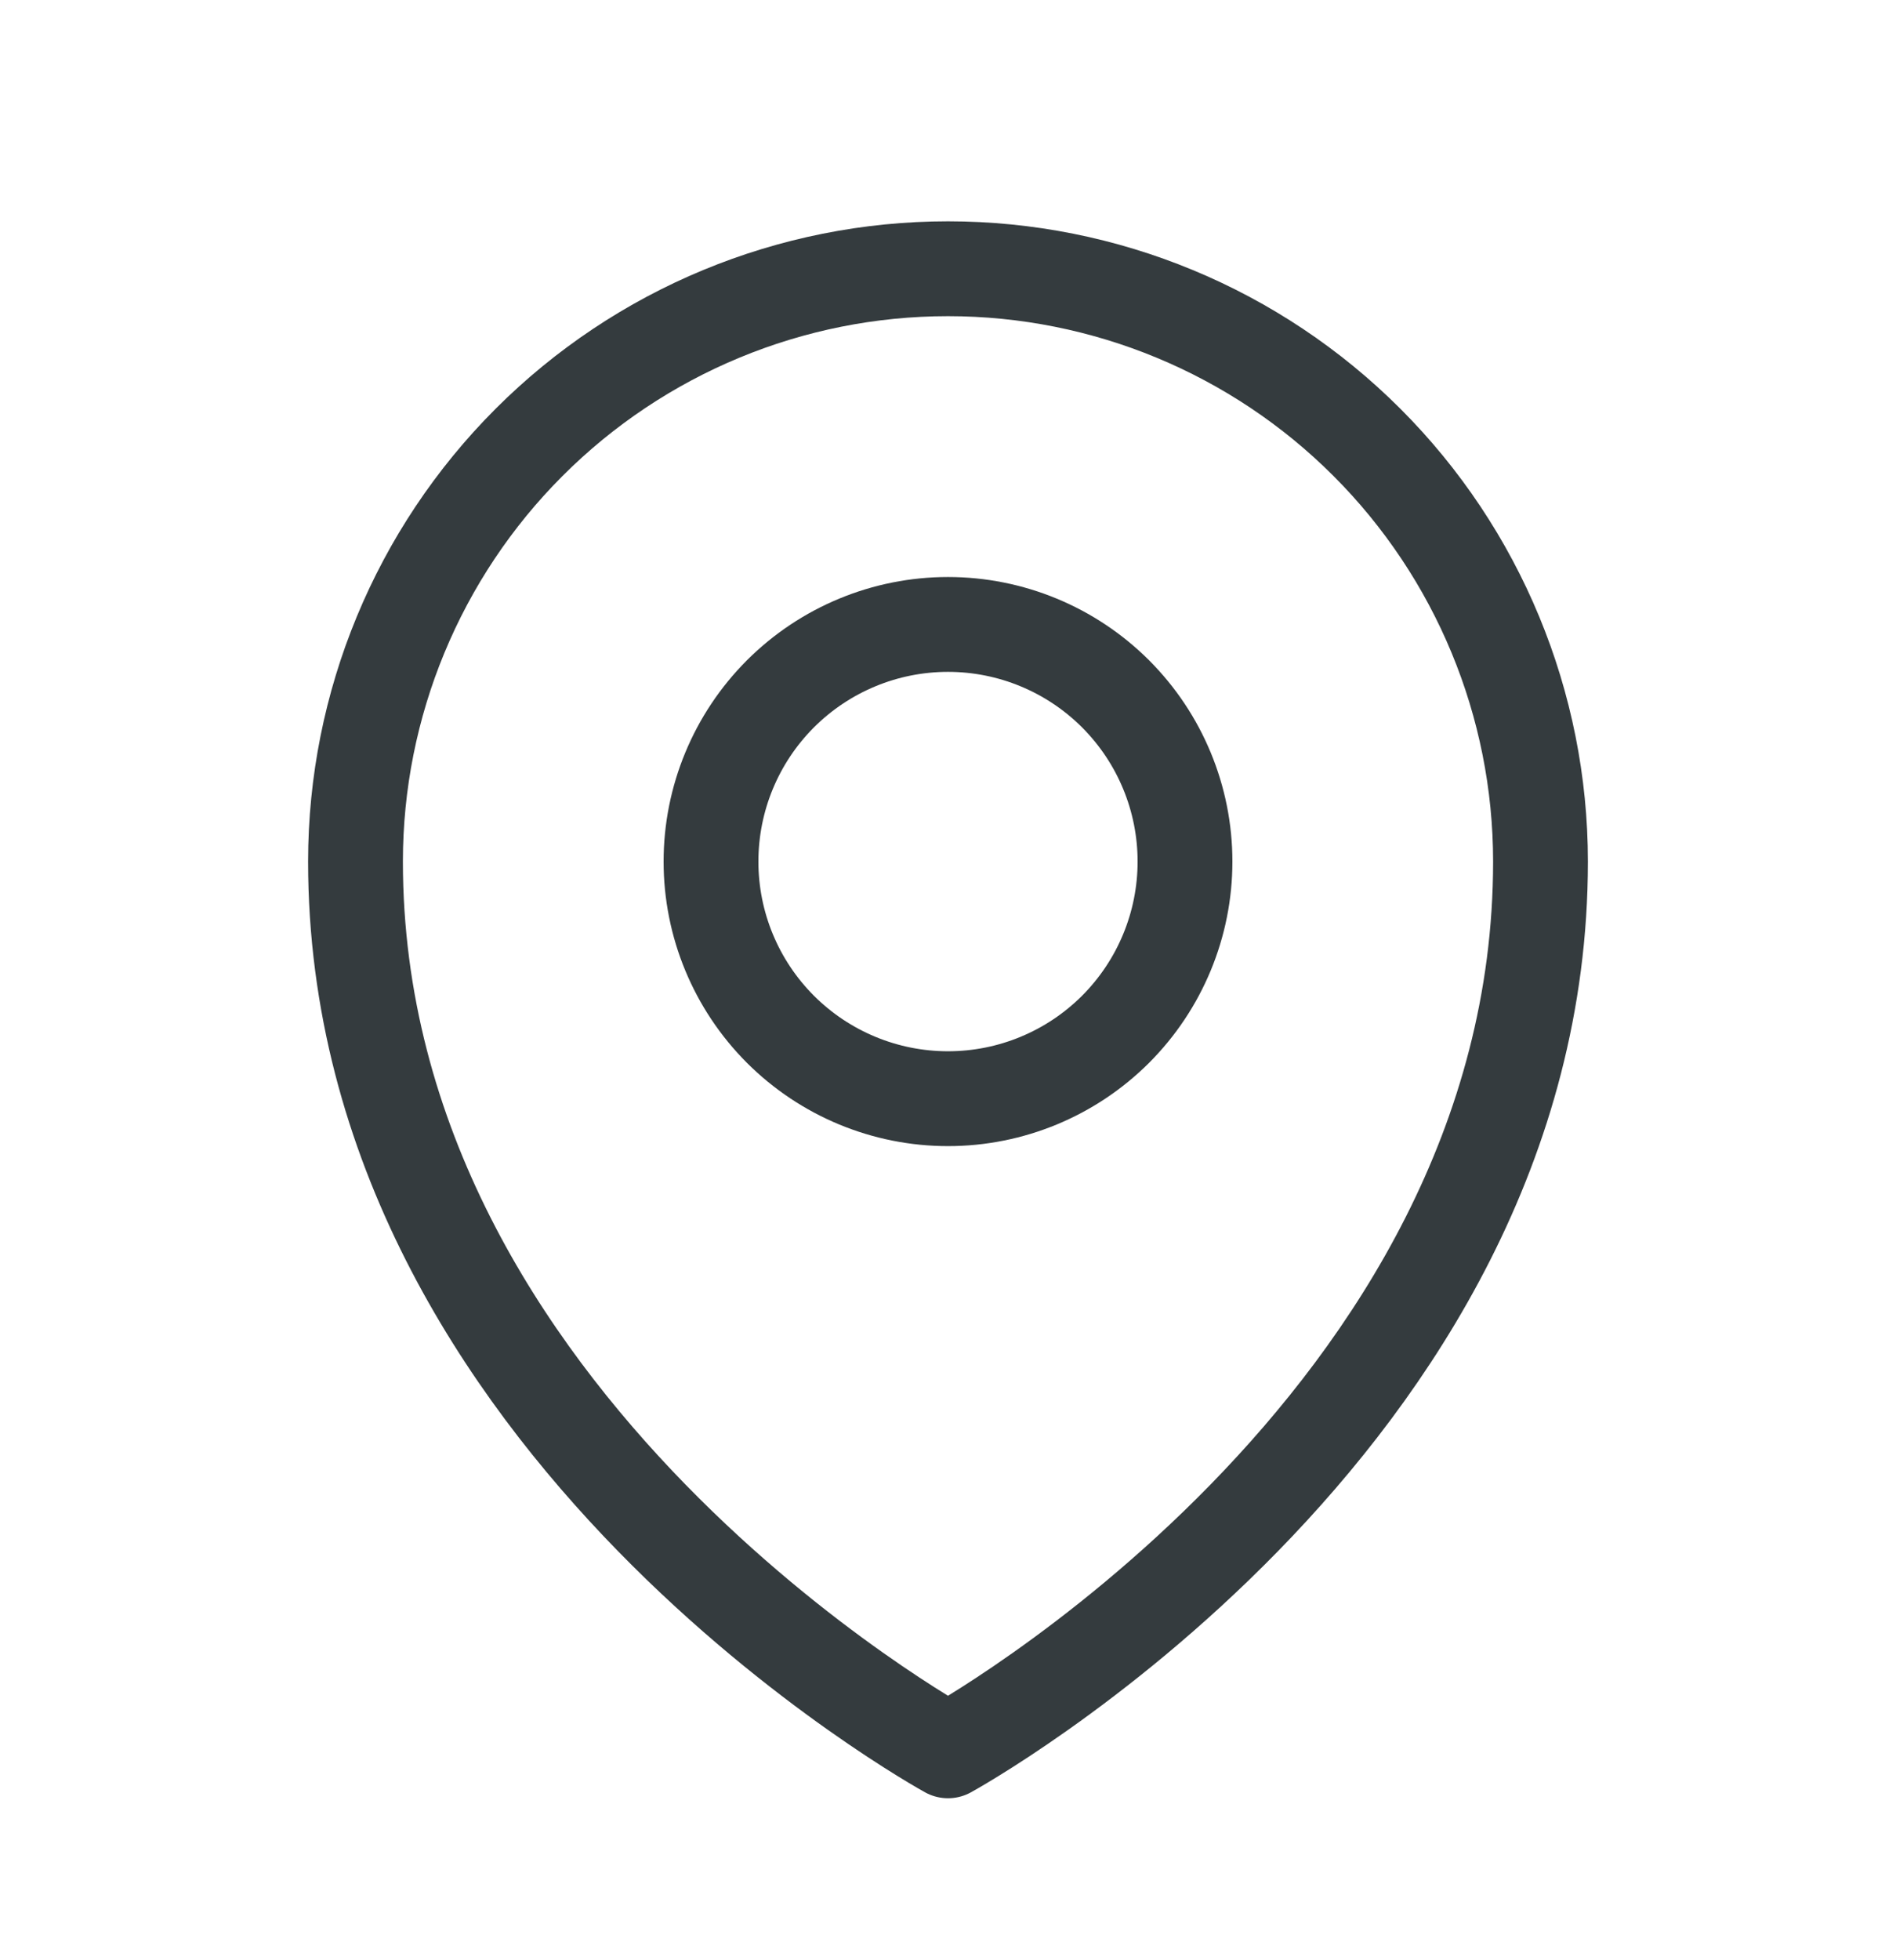
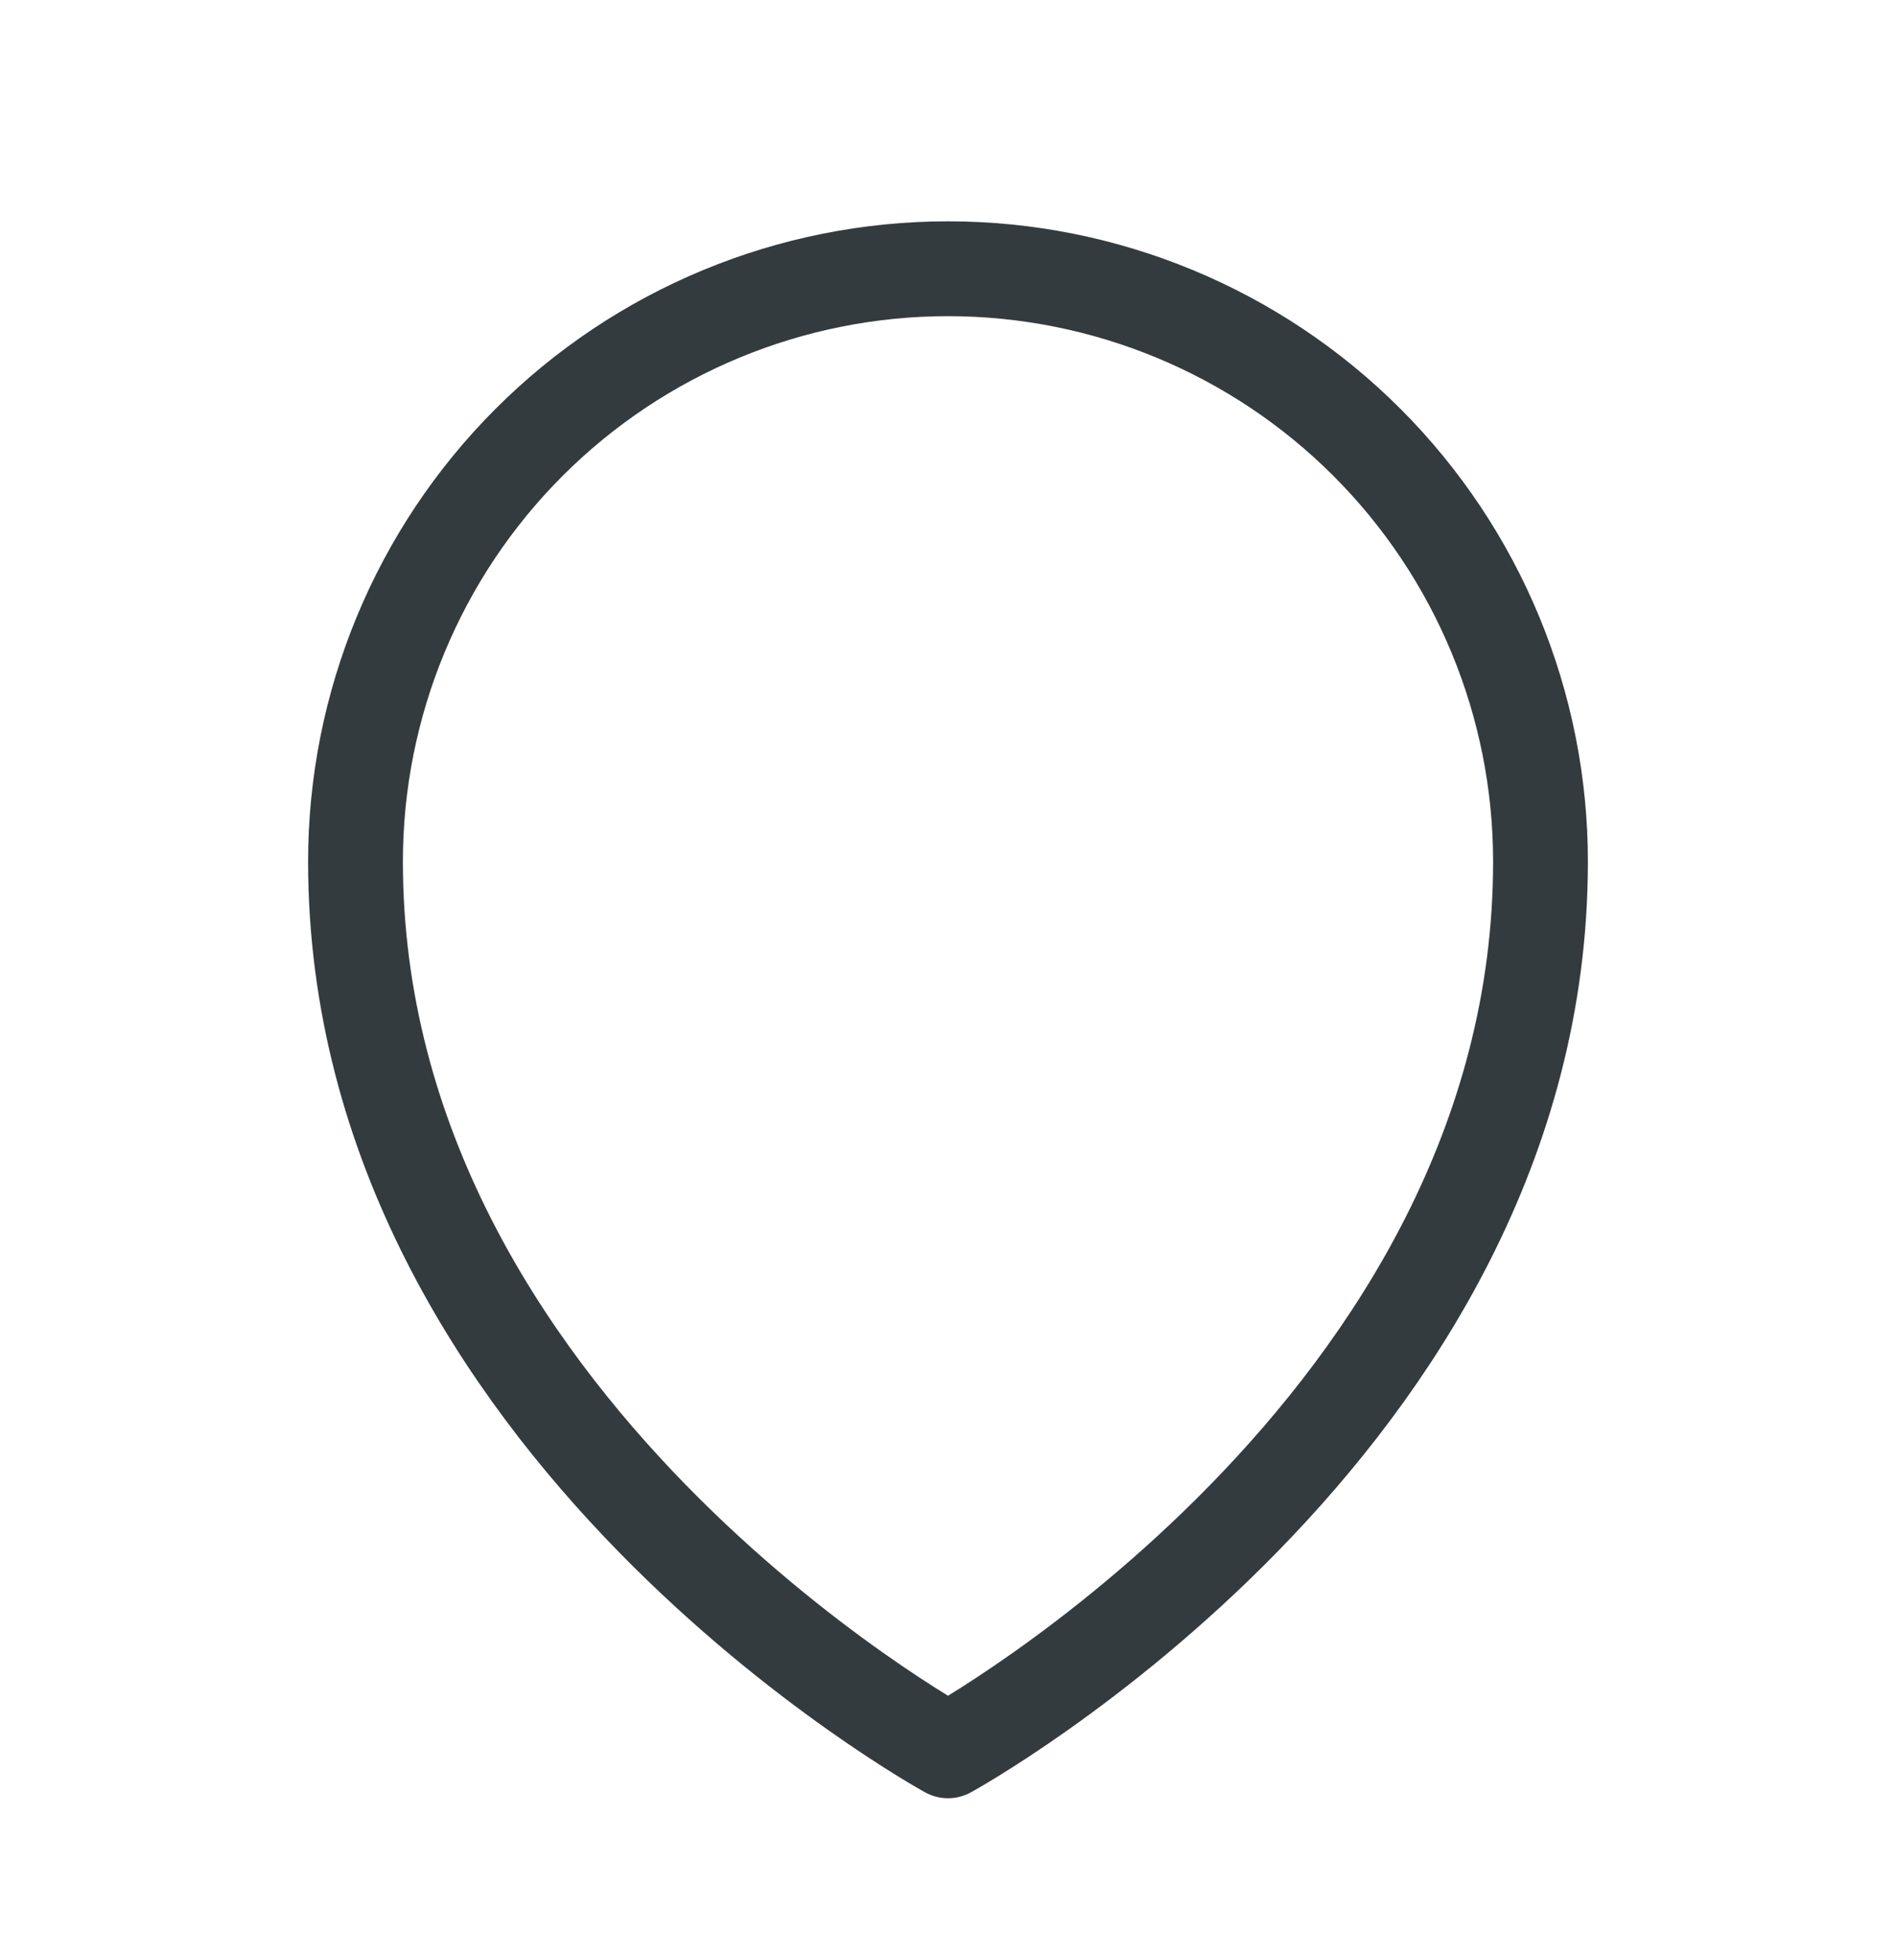
<svg xmlns="http://www.w3.org/2000/svg" width="30" height="31" viewBox="0 0 30 31" fill="none">
  <g opacity="0.9">
    <path d="M24.375 13.625C24.375 22.552 15 27.688 15 27.688C15 27.688 5.625 22.552 5.625 13.625C5.625 11.139 6.613 8.754 8.371 6.996C10.129 5.238 12.514 4.25 15 4.25C17.486 4.25 19.871 5.238 21.629 6.996C23.387 8.754 24.375 11.139 24.375 13.625V13.625Z" stroke="#1E2629" stroke-width="1.5" stroke-linecap="round" stroke-linejoin="round" />
-     <path d="M18.75 13.625C18.75 14.62 18.355 15.573 17.652 16.277C16.948 16.98 15.995 17.375 15 17.375C14.005 17.375 13.052 16.98 12.348 16.277C11.645 15.573 11.25 14.62 11.25 13.625C11.25 12.63 11.645 11.677 12.348 10.973C13.052 10.27 14.005 9.875 15 9.875C15.995 9.875 16.948 10.27 17.652 10.973C18.355 11.677 18.75 12.63 18.75 13.625V13.625Z" stroke="#1E2629" stroke-width="1.5" stroke-linecap="round" stroke-linejoin="round" />
  </g>
</svg>